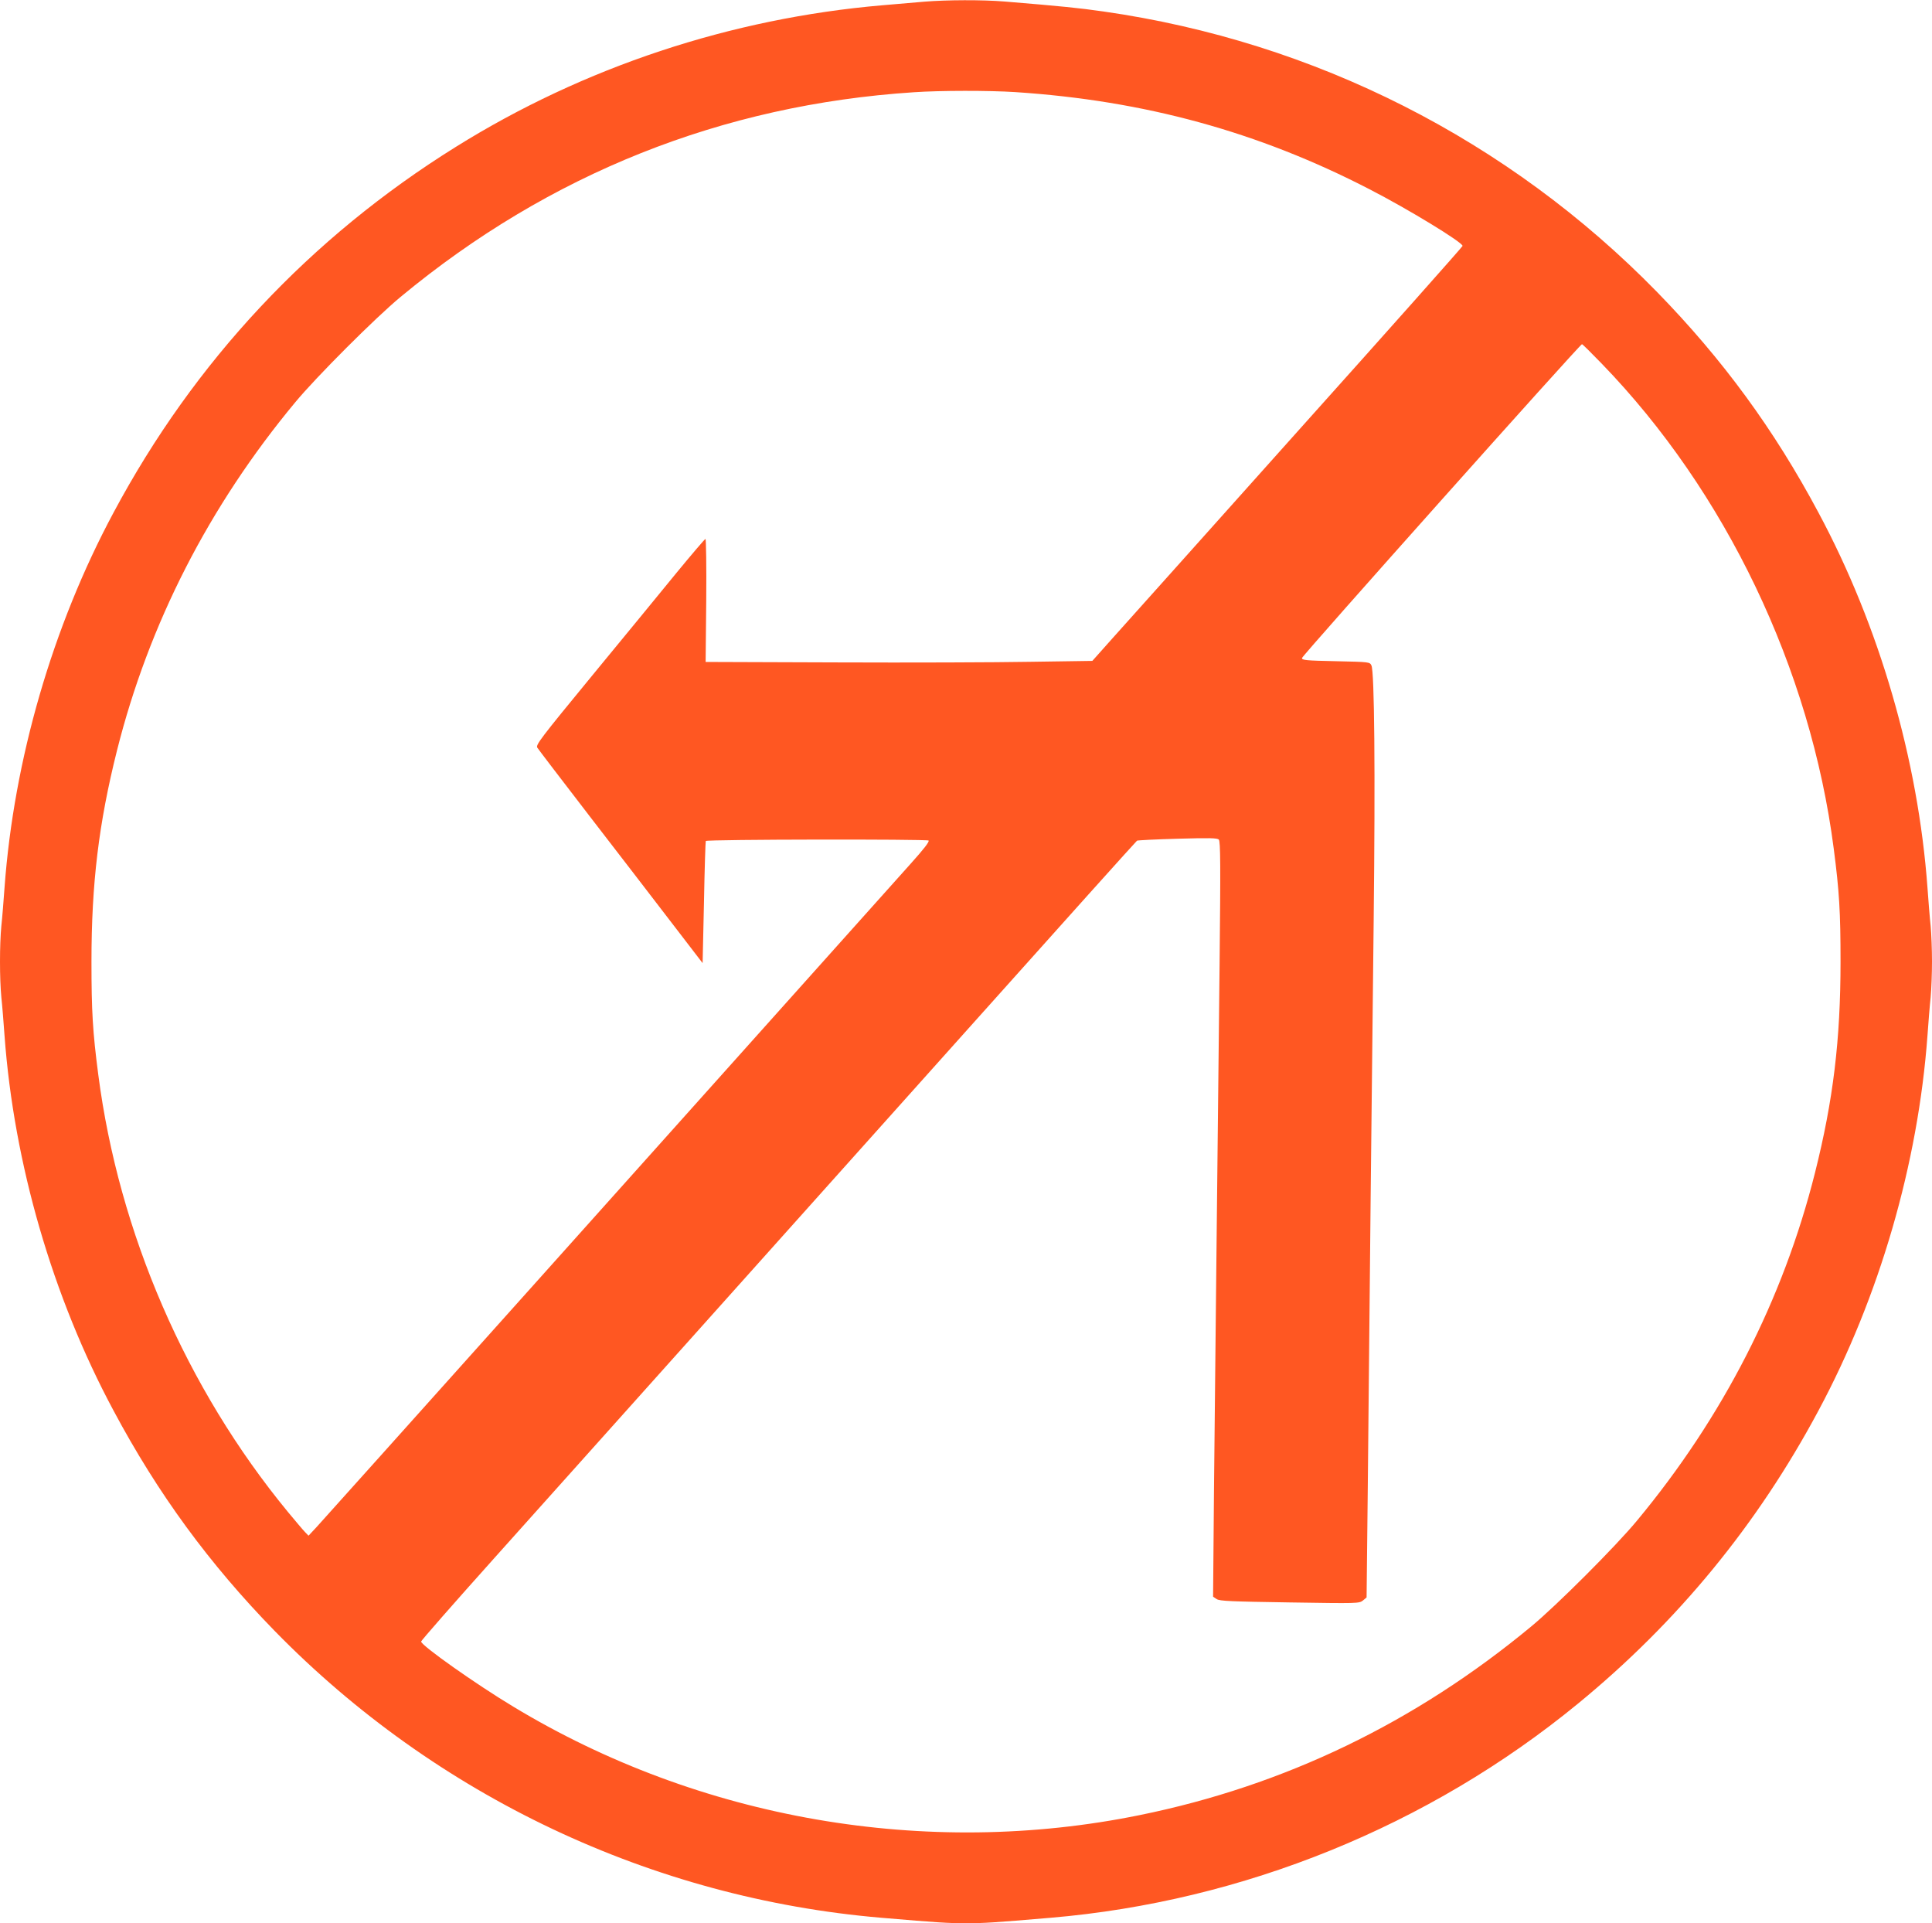
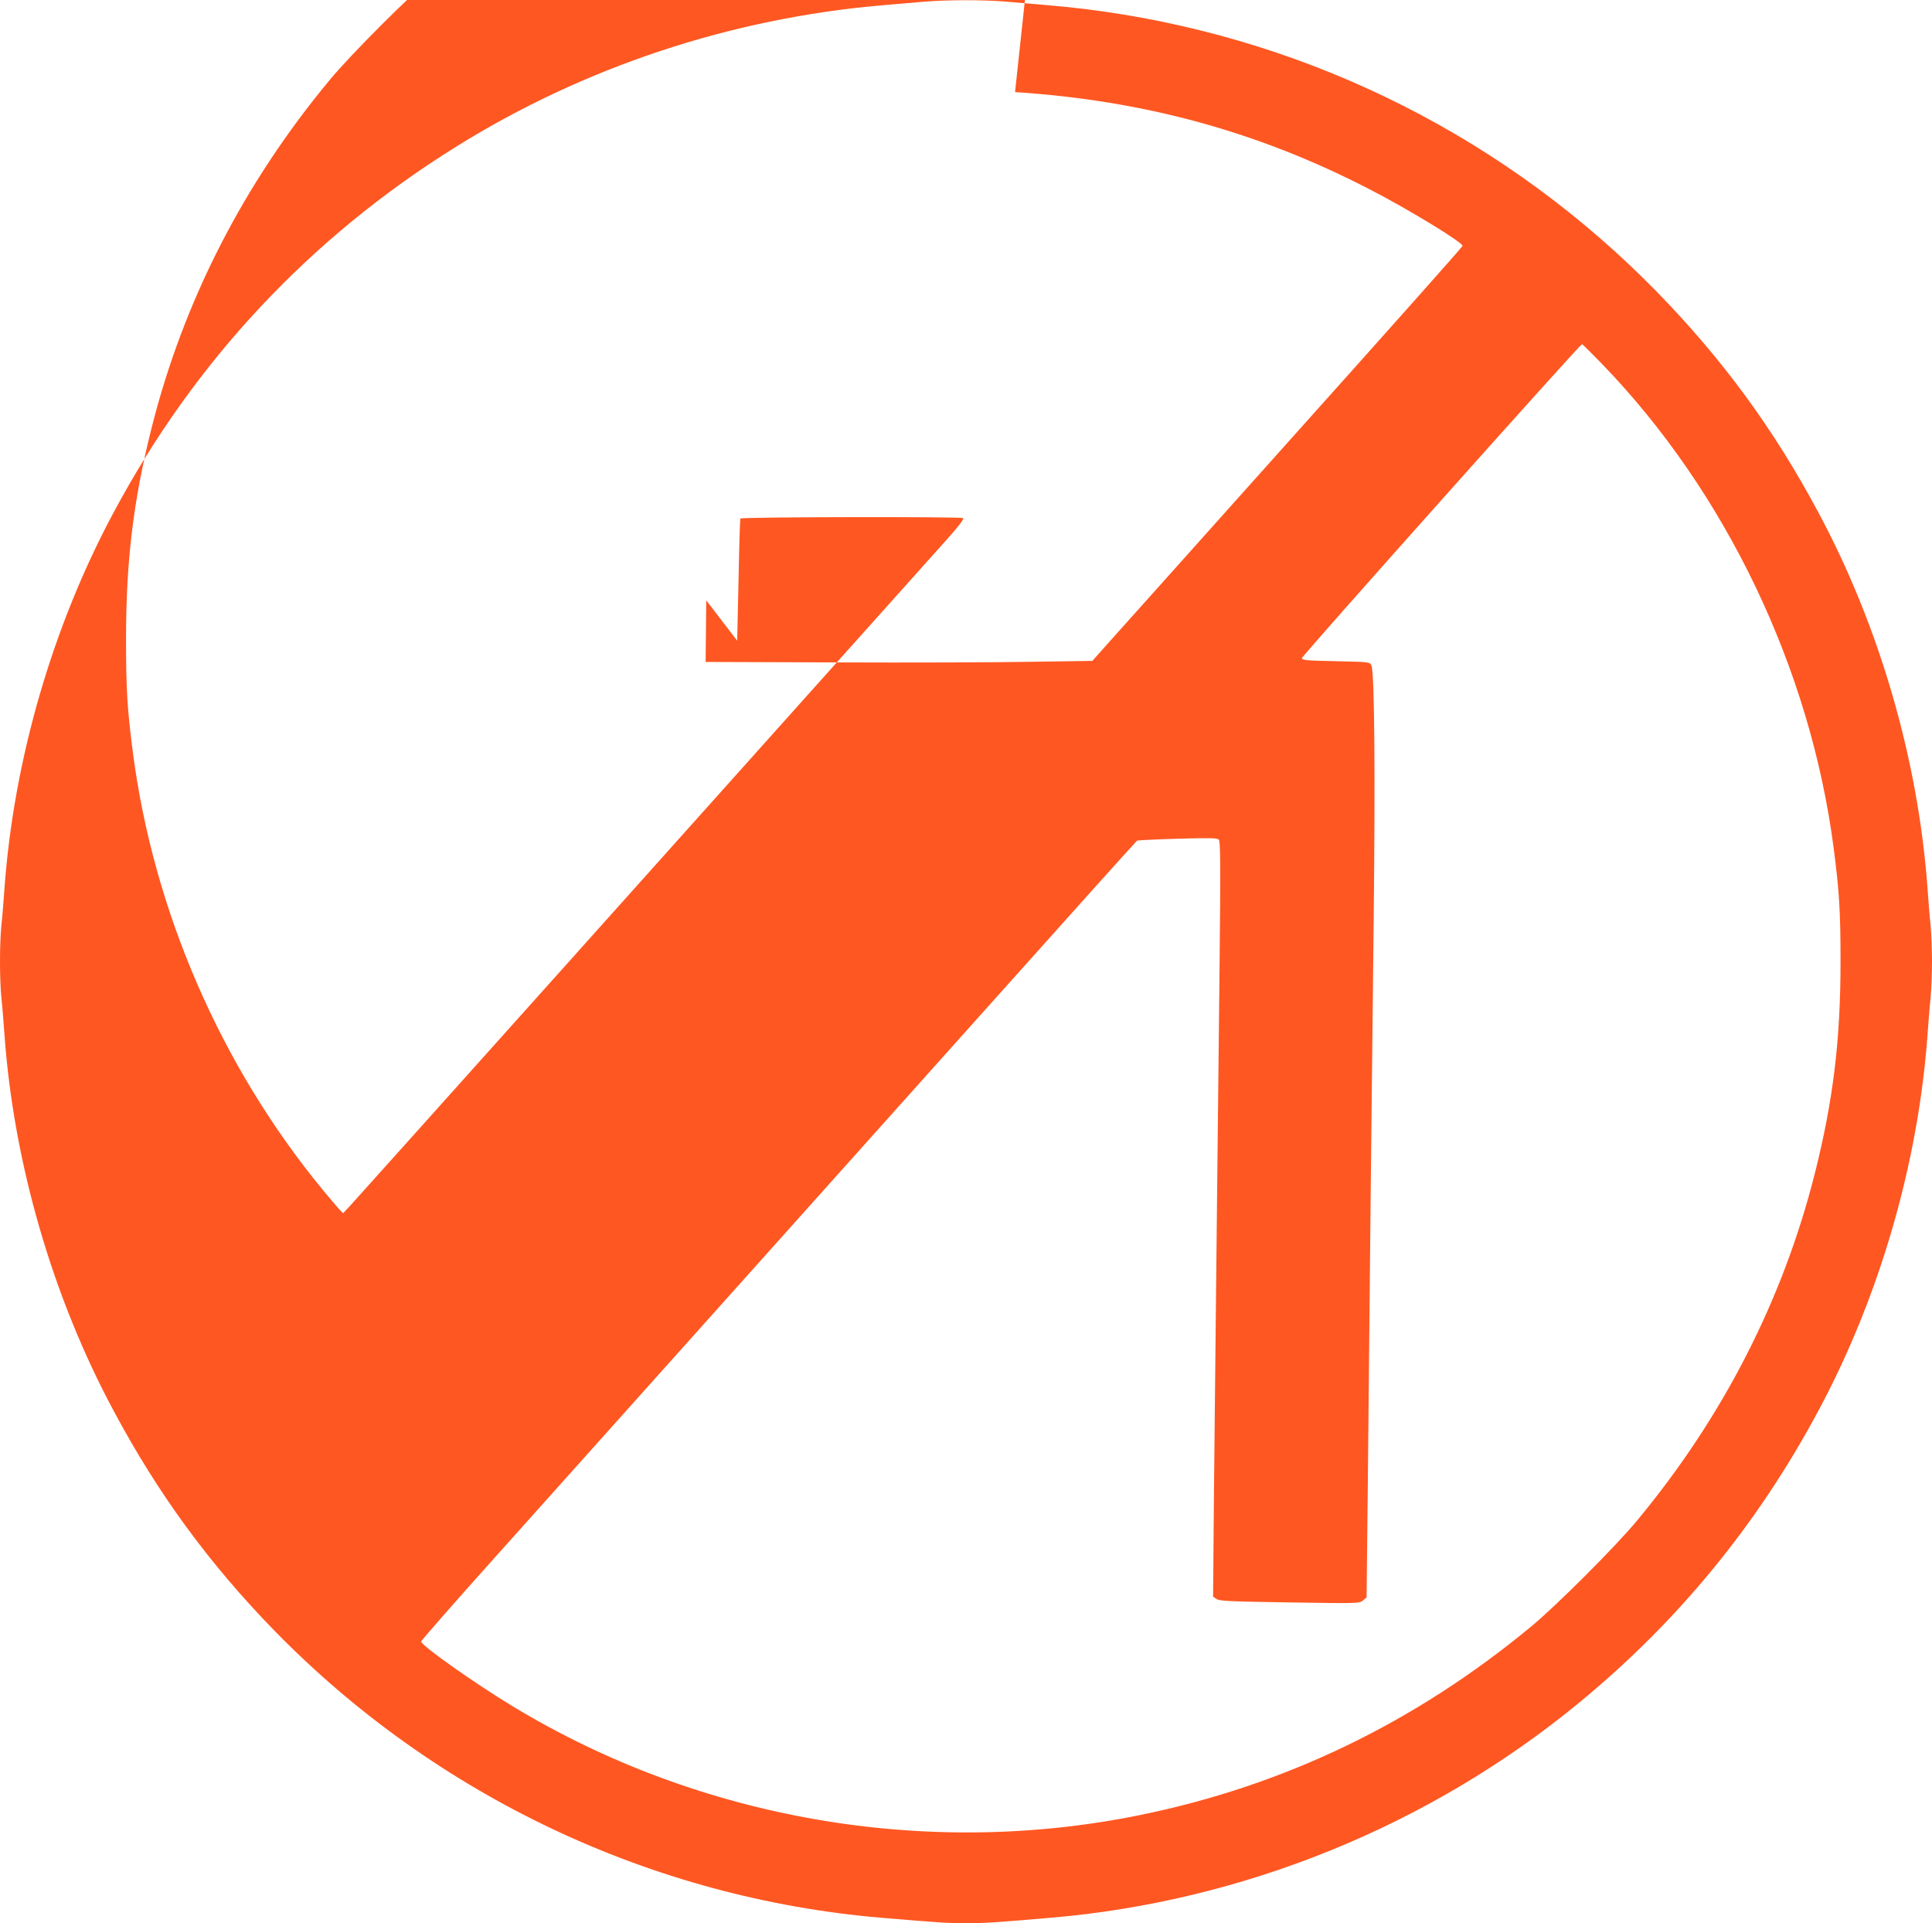
<svg xmlns="http://www.w3.org/2000/svg" version="1.0" width="1280pt" height="1274pt" viewBox="0 0 1280 1274" preserveAspectRatio="xMidYMid meet">
  <g transform="translate(0,1274) scale(0.1,-0.1)" fill="#ff5722" stroke="none">
-     <path d="M6125 12729 c-55 -5 -181 -16 -280 -24 -1001 -86 -1977 -409 -2825 -938 -965 -601 -1732 -1420 -2268 -2423 -404 -753 -660 -1637 -722 -2484 -6 -85 -15 -199 -21 -253 -12 -125 -12 -349 0 -474 6 -54 15 -168 21 -253 62 -847 318 -1731 722 -2484 294 -551 635 -1016 1068 -1460 1069 -1094 2499 -1771 4020 -1900 377 -32 439 -36 560 -36 121 0 183 4 560 36 1275 108 2508 609 3495 1419 661 542 1189 1186 1593 1941 404 753 660 1637 722 2484 6 85 15 199 21 253 5 54 9 160 9 237 0 77 -4 183 -9 237 -6 54 -15 168 -21 253 -62 847 -318 1731 -722 2484 -294 551 -635 1016 -1068 1460 -985 1009 -2269 1660 -3670 1860 -160 23 -278 35 -655 66 -148 12 -383 11 -530 -1z m600 -599 c857 -56 1612 -263 2349 -644 253 -130 616 -351 616 -375 0 -5 -489 -555 -1087 -1222 -597 -668 -1149 -1284 -1226 -1370 l-140 -157 -411 -6 c-226 -4 -802 -6 -1281 -4 l-870 3 4 408 c2 225 -1 407 -5 407 -5 -1 -92 -103 -194 -227 -102 -125 -353 -431 -559 -681 -342 -416 -373 -457 -361 -475 7 -11 164 -217 349 -457 185 -239 428 -556 541 -703 l205 -267 9 403 c4 221 10 404 12 406 10 11 1466 13 1476 3 7 -7 -31 -56 -119 -154 -1504 -1681 -3892 -4347 -3934 -4392 l-55 -59 -23 24 c-13 13 -64 74 -114 134 -674 819 -1120 1848 -1256 2897 -37 284 -45 420 -45 748 0 517 48 916 169 1398 211 840 610 1620 1181 2307 139 168 532 561 699 699 984 815 2129 1272 3400 1355 176 12 498 12 670 1z m3886 -1798 c822 -848 1384 -2022 1538 -3214 37 -284 45 -420 45 -748 0 -517 -48 -916 -169 -1398 -211 -840 -610 -1620 -1181 -2307 -139 -168 -532 -561 -699 -699 -769 -637 -1635 -1055 -2595 -1250 -1413 -288 -2915 -28 -4150 719 -246 148 -610 405 -610 431 0 6 219 256 487 555 268 299 850 949 1293 1444 443 495 1289 1440 1880 2100 590 660 1078 1203 1083 1206 5 3 126 9 269 13 212 6 263 5 273 -6 11 -11 12 -166 5 -833 -15 -1340 -29 -2723 -37 -3476 l-6 -706 24 -16 c20 -13 95 -16 484 -22 451 -7 460 -7 485 13 l24 20 8 738 c11 1175 27 2731 39 3749 11 987 5 1646 -15 1687 -11 23 -14 23 -236 28 -199 4 -225 7 -224 21 1 16 1842 2079 1855 2079 4 0 62 -58 130 -128z" />
+     <path d="M6125 12729 c-55 -5 -181 -16 -280 -24 -1001 -86 -1977 -409 -2825 -938 -965 -601 -1732 -1420 -2268 -2423 -404 -753 -660 -1637 -722 -2484 -6 -85 -15 -199 -21 -253 -12 -125 -12 -349 0 -474 6 -54 15 -168 21 -253 62 -847 318 -1731 722 -2484 294 -551 635 -1016 1068 -1460 1069 -1094 2499 -1771 4020 -1900 377 -32 439 -36 560 -36 121 0 183 4 560 36 1275 108 2508 609 3495 1419 661 542 1189 1186 1593 1941 404 753 660 1637 722 2484 6 85 15 199 21 253 5 54 9 160 9 237 0 77 -4 183 -9 237 -6 54 -15 168 -21 253 -62 847 -318 1731 -722 2484 -294 551 -635 1016 -1068 1460 -985 1009 -2269 1660 -3670 1860 -160 23 -278 35 -655 66 -148 12 -383 11 -530 -1z m600 -599 c857 -56 1612 -263 2349 -644 253 -130 616 -351 616 -375 0 -5 -489 -555 -1087 -1222 -597 -668 -1149 -1284 -1226 -1370 l-140 -157 -411 -6 c-226 -4 -802 -6 -1281 -4 l-870 3 4 408 l205 -267 9 403 c4 221 10 404 12 406 10 11 1466 13 1476 3 7 -7 -31 -56 -119 -154 -1504 -1681 -3892 -4347 -3934 -4392 l-55 -59 -23 24 c-13 13 -64 74 -114 134 -674 819 -1120 1848 -1256 2897 -37 284 -45 420 -45 748 0 517 48 916 169 1398 211 840 610 1620 1181 2307 139 168 532 561 699 699 984 815 2129 1272 3400 1355 176 12 498 12 670 1z m3886 -1798 c822 -848 1384 -2022 1538 -3214 37 -284 45 -420 45 -748 0 -517 -48 -916 -169 -1398 -211 -840 -610 -1620 -1181 -2307 -139 -168 -532 -561 -699 -699 -769 -637 -1635 -1055 -2595 -1250 -1413 -288 -2915 -28 -4150 719 -246 148 -610 405 -610 431 0 6 219 256 487 555 268 299 850 949 1293 1444 443 495 1289 1440 1880 2100 590 660 1078 1203 1083 1206 5 3 126 9 269 13 212 6 263 5 273 -6 11 -11 12 -166 5 -833 -15 -1340 -29 -2723 -37 -3476 l-6 -706 24 -16 c20 -13 95 -16 484 -22 451 -7 460 -7 485 13 l24 20 8 738 c11 1175 27 2731 39 3749 11 987 5 1646 -15 1687 -11 23 -14 23 -236 28 -199 4 -225 7 -224 21 1 16 1842 2079 1855 2079 4 0 62 -58 130 -128z" />
  </g>
</svg>